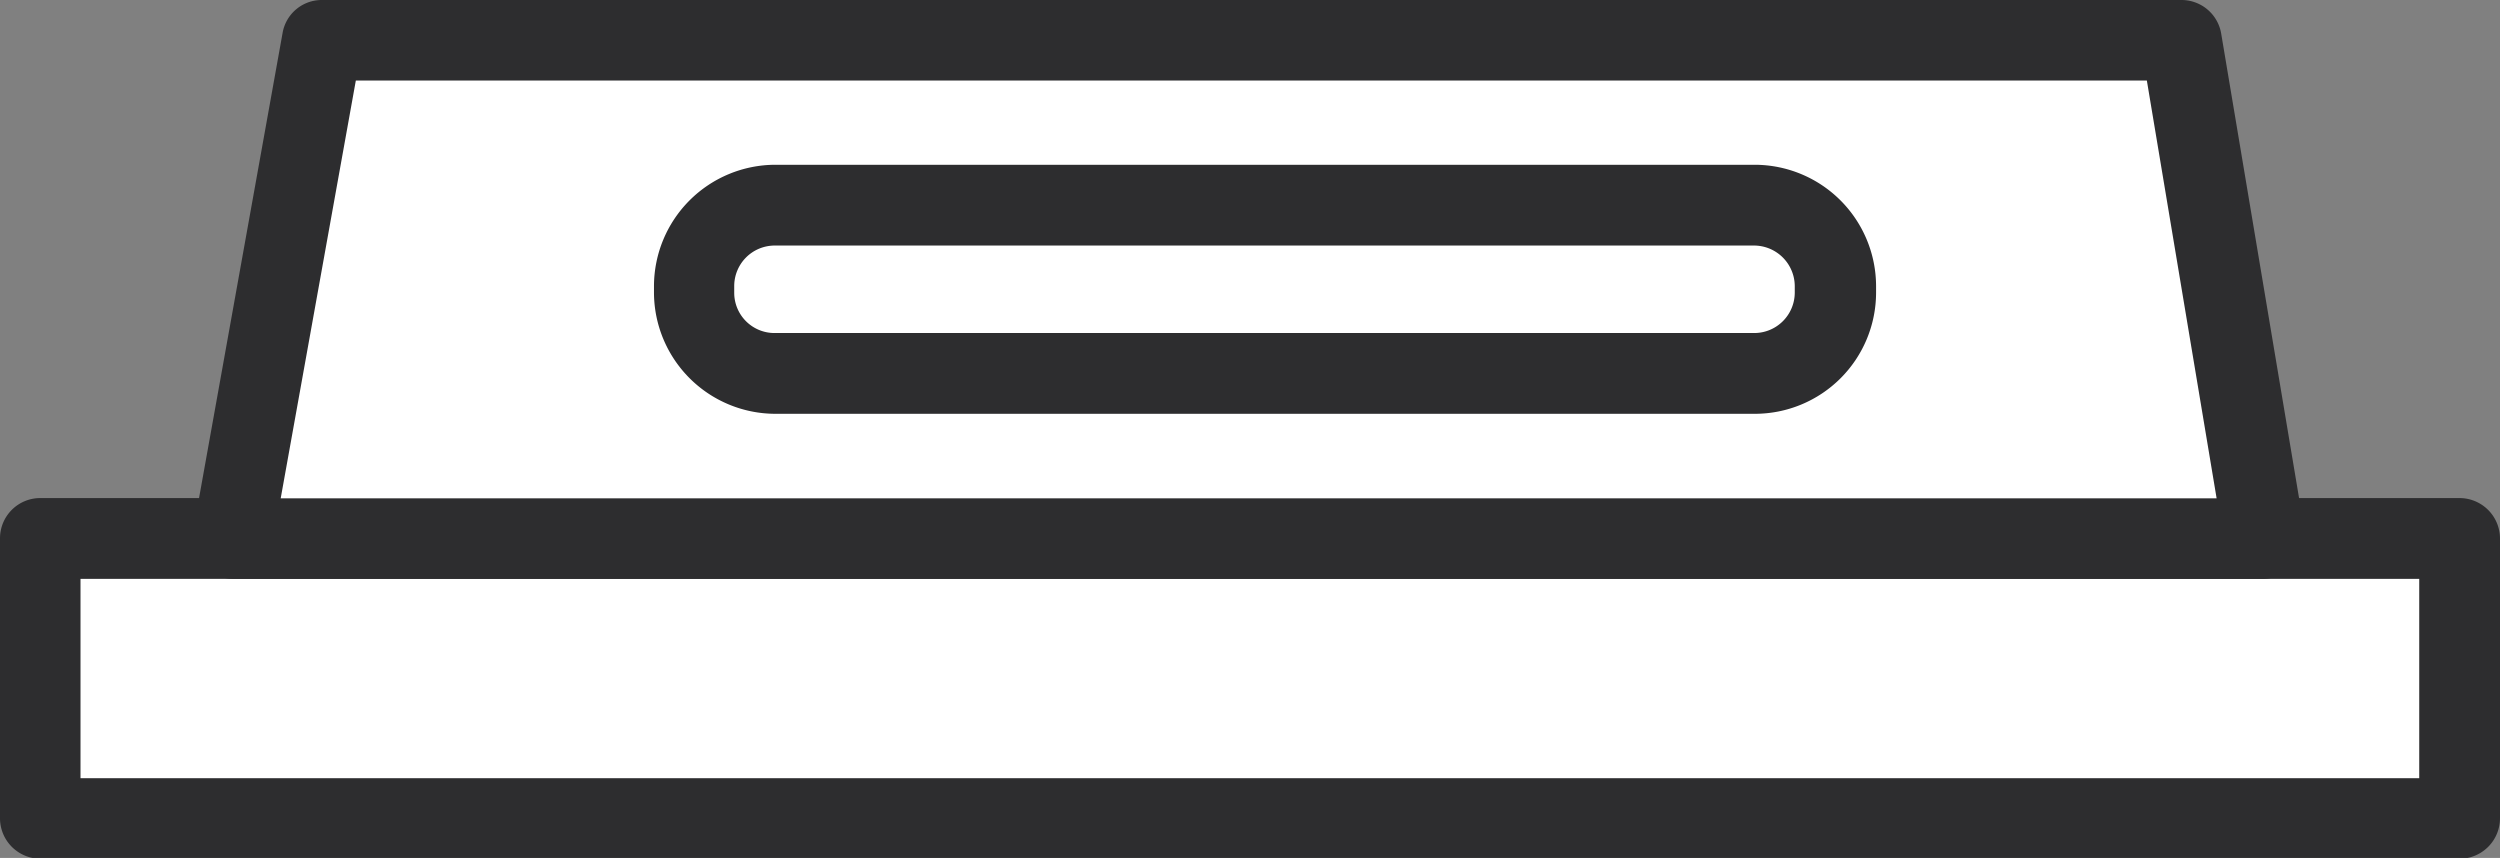
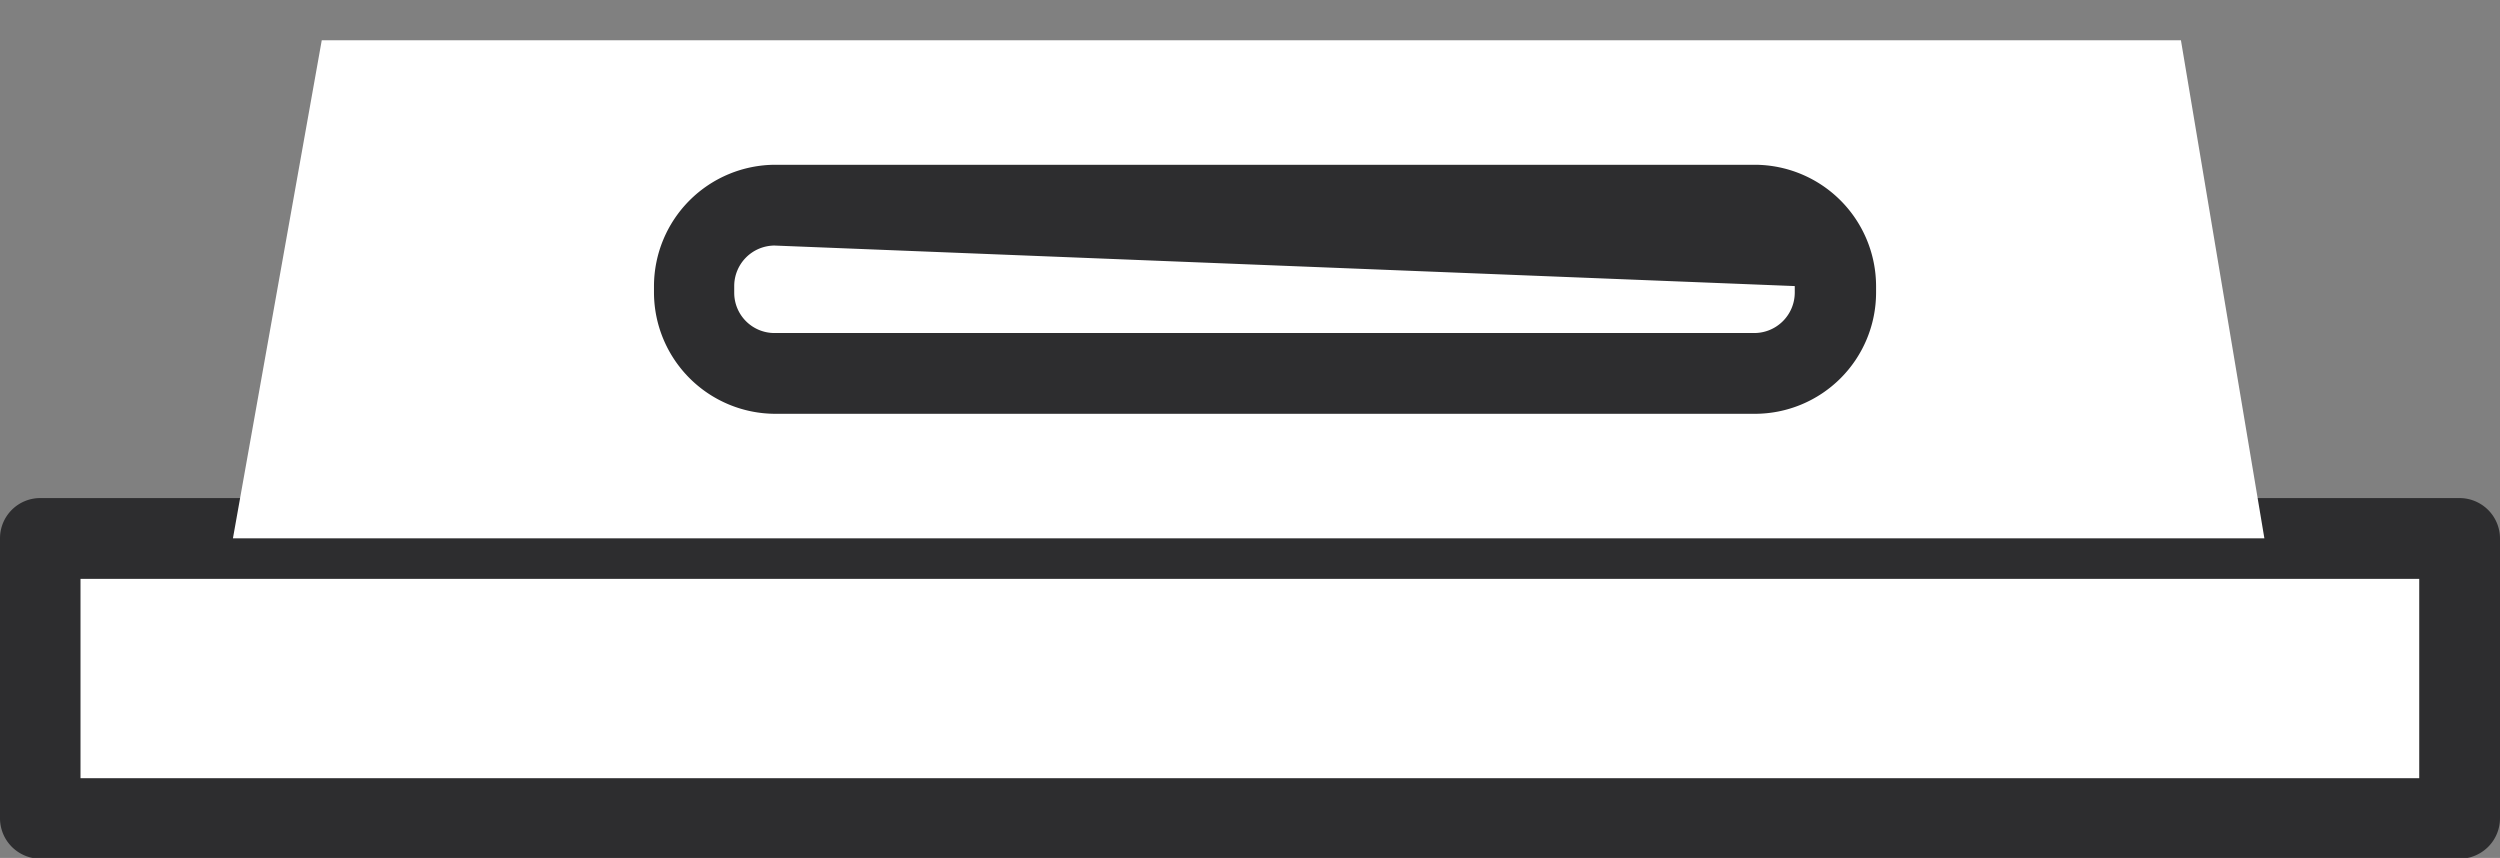
<svg xmlns="http://www.w3.org/2000/svg" viewBox="0 0 93.16 31.97">
  <rect x="0" y="0" width="93.16" height="31.97" fill="#808080" stroke="none" />
  <defs>
    <style>.cls-1,.cls-3{fill:#fff;}.cls-2{fill:#2d2d2f;}.cls-3{opacity:0.81;}</style>
  </defs>
  <title>trashTop</title>
  <g id="Layer_2" data-name="Layer 2">
    <g id="food_loss_process" data-name="food loss process">
      <rect class="cls-1" x="1.5" y="20.06" width="90.15" height="10.41" />
      <path class="cls-2" d="M91.65,32H1.5A1.51,1.51,0,0,1,0,30.47V20.06a1.5,1.5,0,0,1,1.5-1.5H91.65a1.51,1.51,0,0,1,1.51,1.5V30.47A1.51,1.51,0,0,1,91.65,32ZM3,29H90.15V21.57H3Z" />
      <polygon class="cls-1" points="84.38 20.06 8.68 20.06 11.99 1.5 81.27 1.5 84.38 20.06" />
-       <path class="cls-2" d="M84.38,21.57H8.68A1.48,1.48,0,0,1,7.52,21a1.57,1.57,0,0,1-.32-1.23L10.53,1.23A1.48,1.48,0,0,1,12,0H81.3a1.5,1.5,0,0,1,1.47,1.25l3.09,18.43a2.65,2.65,0,0,1,0,.38A1.55,1.55,0,0,1,84.38,21.57Zm-73.92-3H82.6L80,3H13.26Z" />
      <path class="cls-3" d="M68.41,10.91a3,3,0,0,1-3,3H28.89a3,3,0,0,1-3-3v-.25a3,3,0,0,1,3-3H65.4a3,3,0,0,1,3,3Z" />
-       <path class="cls-2" d="M65.4,15.42H28.89a4.53,4.53,0,0,1-4.52-4.51v-.25a4.53,4.53,0,0,1,4.52-4.52H65.4a4.53,4.53,0,0,1,4.51,4.52v.25A4.52,4.52,0,0,1,65.4,15.42ZM28.86,9.15a1.51,1.51,0,0,0-1.5,1.51v.25a1.5,1.5,0,0,0,1.5,1.5H65.37a1.51,1.51,0,0,0,1.51-1.5v-.25a1.52,1.52,0,0,0-1.51-1.51Z" />
+       <path class="cls-2" d="M65.4,15.42H28.89a4.53,4.53,0,0,1-4.52-4.51v-.25a4.53,4.53,0,0,1,4.52-4.52H65.4a4.53,4.53,0,0,1,4.51,4.52v.25A4.52,4.52,0,0,1,65.4,15.42ZM28.86,9.15a1.51,1.51,0,0,0-1.5,1.51v.25a1.5,1.5,0,0,0,1.5,1.5H65.37a1.51,1.51,0,0,0,1.51-1.5v-.25Z" />
    </g>
  </g>
</svg>